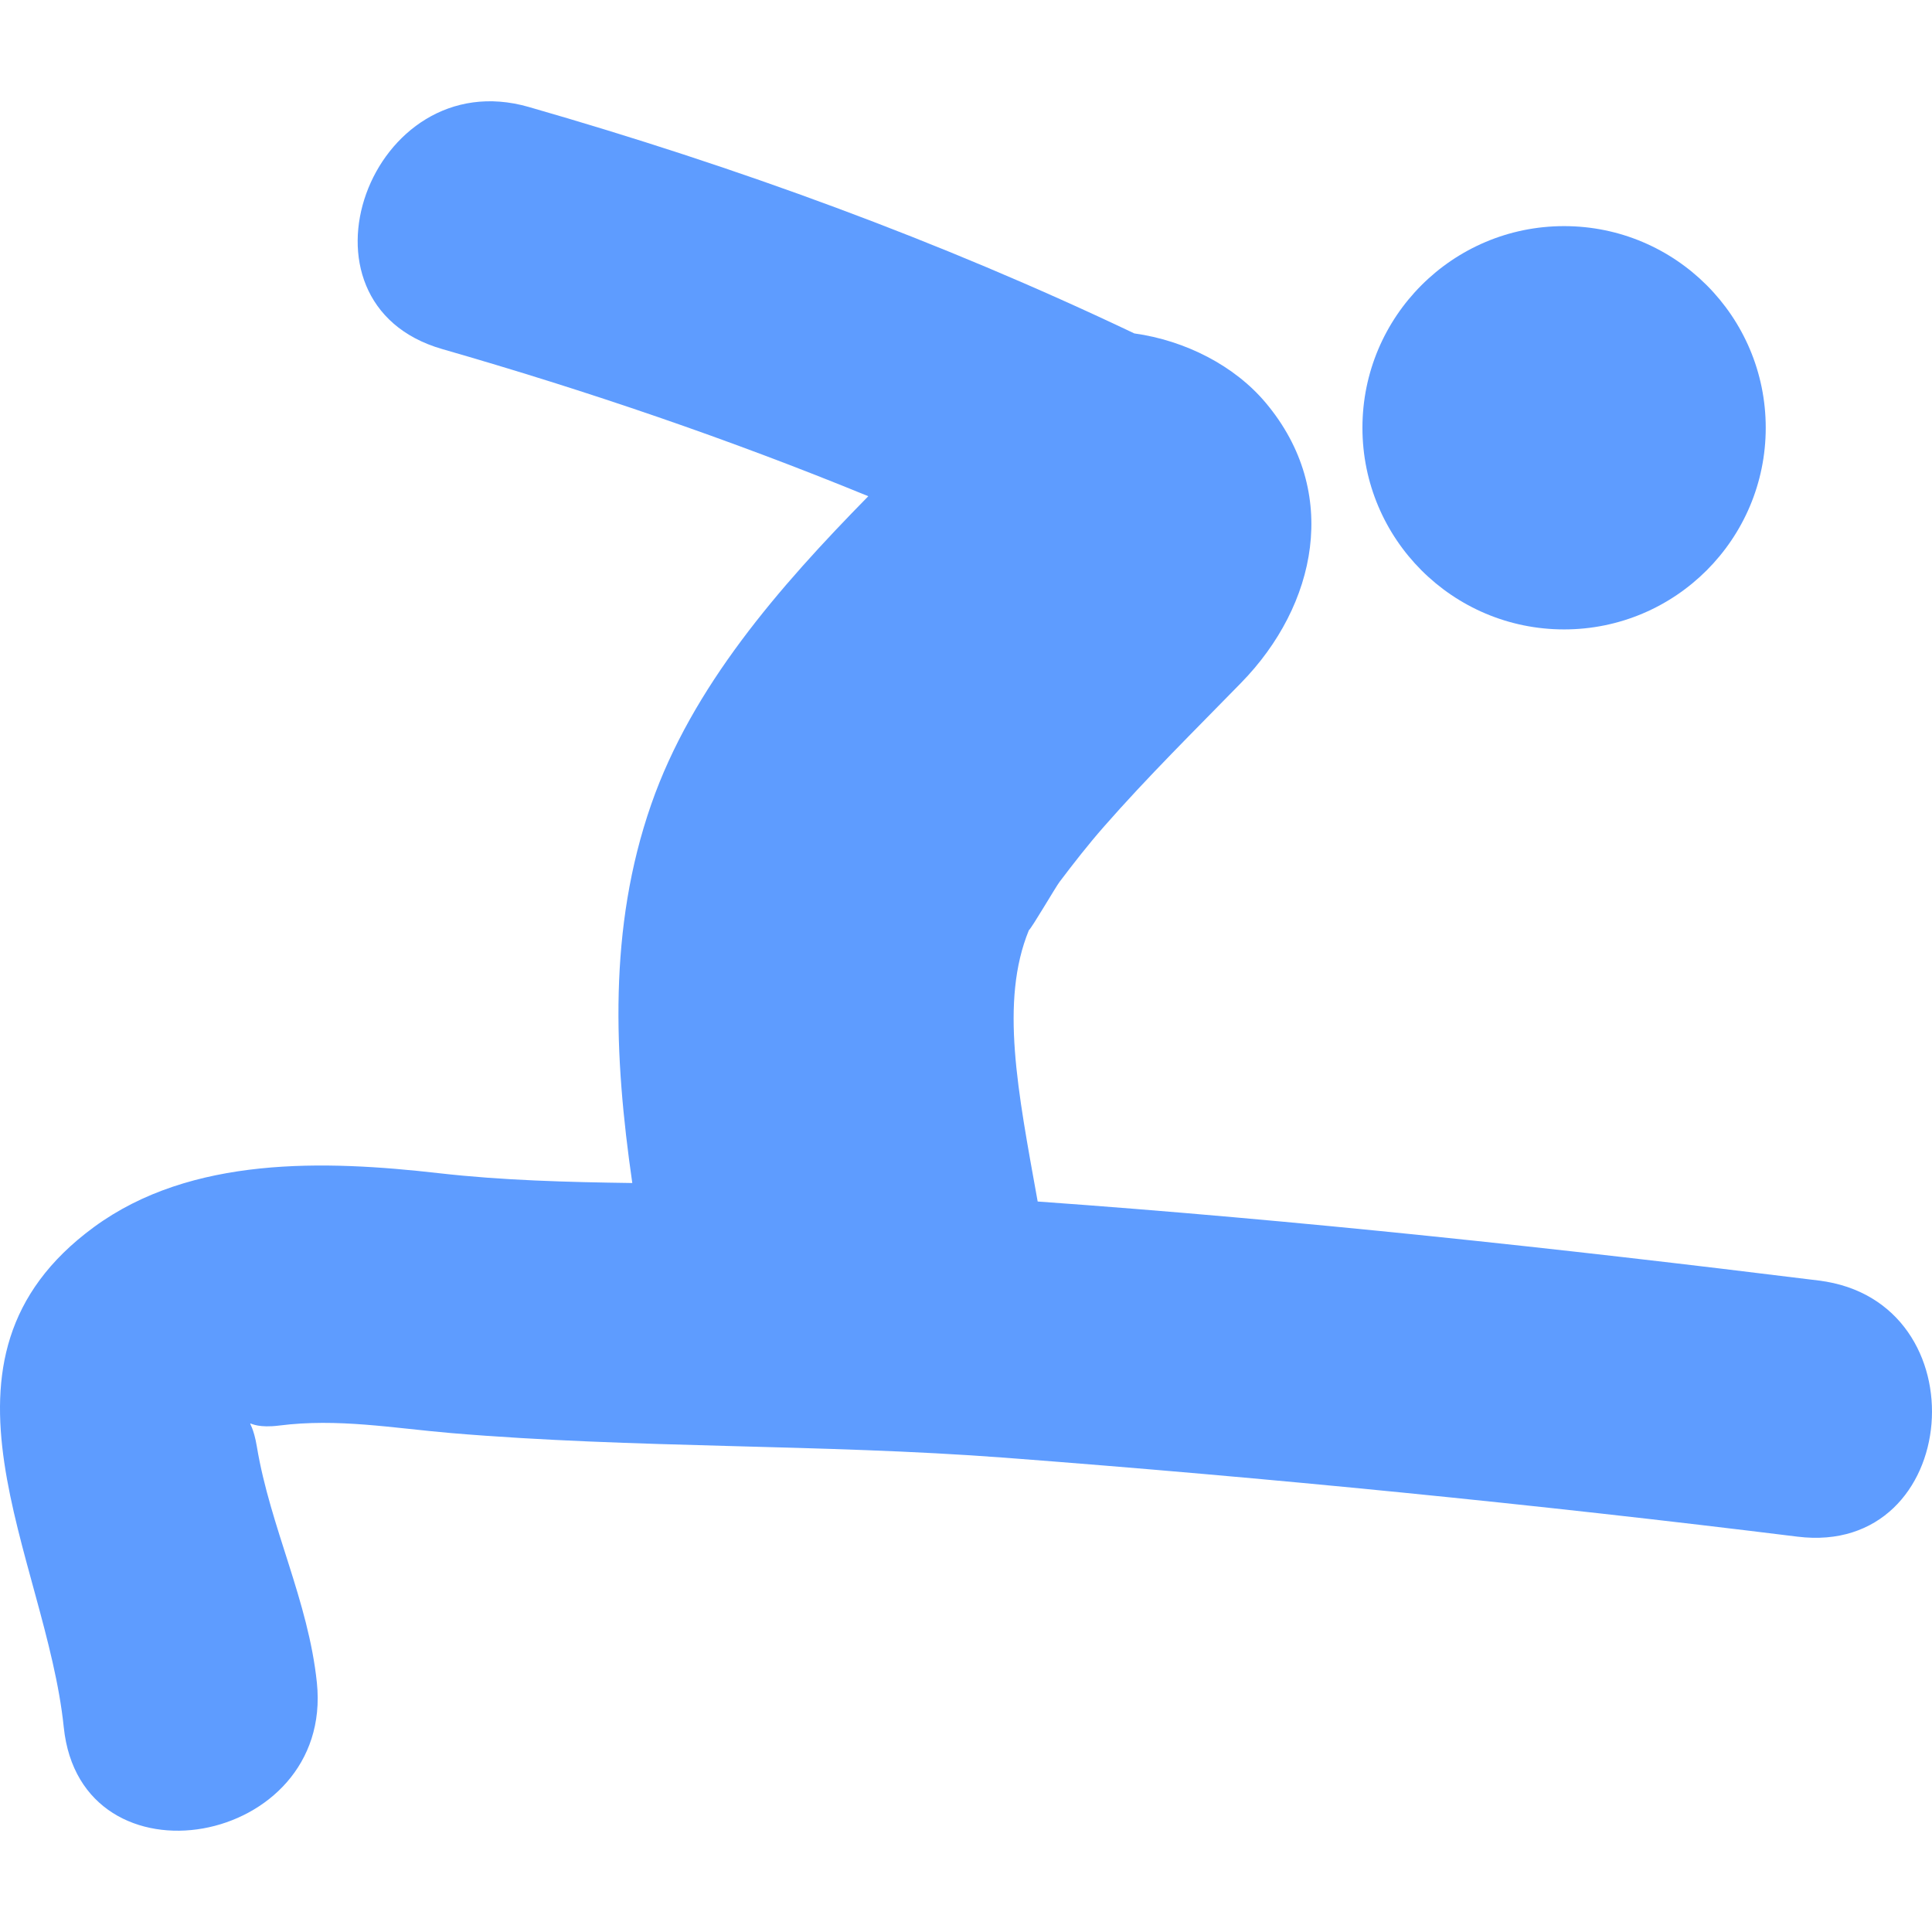
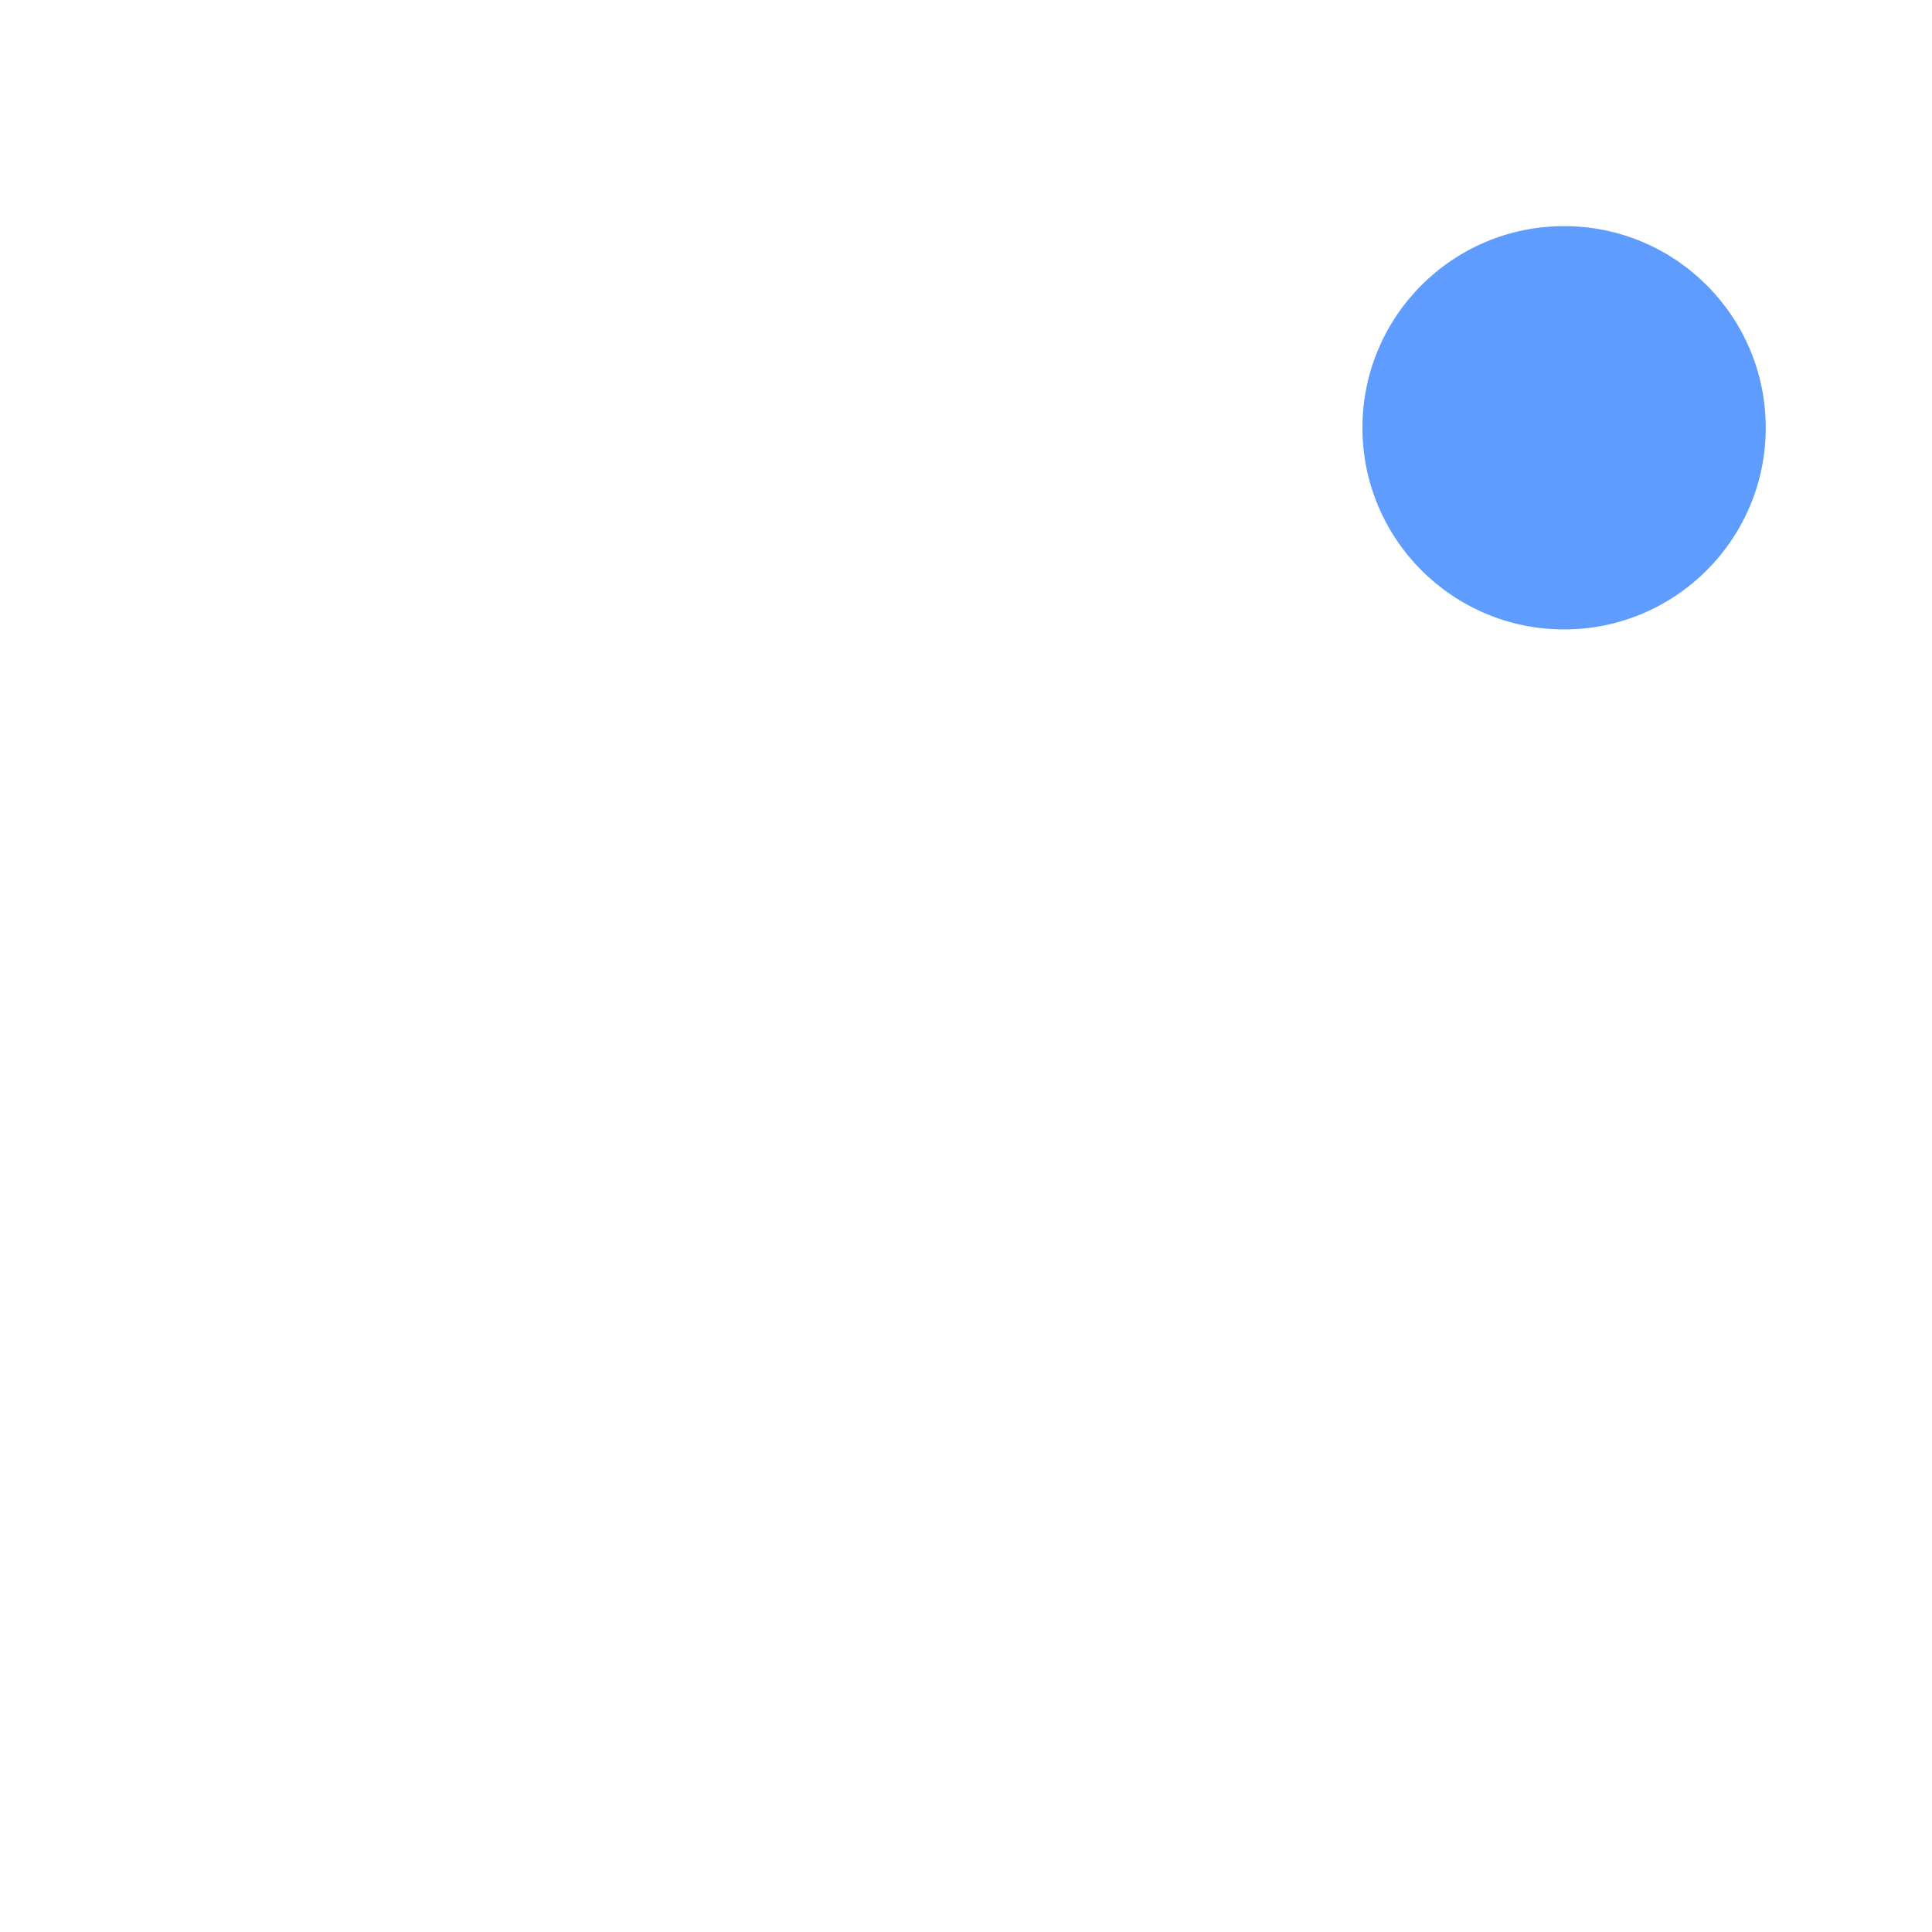
<svg xmlns="http://www.w3.org/2000/svg" version="1.1" id="Capa_1" x="0px" y="0px" viewBox="0 0 51 51" style="enable-background:new 0 0 51 51;" xml:space="preserve" width="512px" height="512px">
  <g>
    <g>
-       <path d="M48.011,33.803c-6.846-0.848-13.729-1.594-20.619-2.086c-0.525-2.92-1-5.285-0.233-7.16    c0.087-0.076,0.706-1.14,0.81-1.277c0.375-0.496,0.756-0.984,1.166-1.452c1.154-1.318,2.406-2.551,3.629-3.805    c1.996-2.043,2.627-5.029,0.652-7.385c-0.826-0.987-2.127-1.649-3.474-1.837c-5.149-2.451-10.497-4.4-15.986-5.978    c-4.179-1.2-6.498,5.179-2.281,6.392c3.825,1.1,7.579,2.38,11.246,3.884c-2.368,2.411-4.651,5.031-5.732,8.139    c-1.136,3.264-0.982,6.644-0.498,9.991c-1.709-0.024-3.418-0.067-5.11-0.26c-3.004-0.342-6.531-0.463-9.103,1.424    c-4.777,3.506-1.261,8.691-0.795,13.201c0.449,4.359,7.128,3.158,6.682-1.172c-0.224-2.166-1.231-4.107-1.584-6.232    c-0.17-1.024-0.477-0.424,0.589-0.559c1.549-0.197,3,0.068,4.542,0.199c4.846,0.408,9.75,0.283,14.612,0.65    c6.987,0.531,13.97,1.223,20.925,2.084C51.795,41.102,52.349,34.34,48.011,33.803z" fill="#5e9cff" />
      <circle cx="41.288" cy="11.292" r="5.323" fill="#5e9cff" />
    </g>
  </g>
  <g>
</g>
  <g>
</g>
  <g>
</g>
  <g>
</g>
  <g>
</g>
  <g>
</g>
  <g>
</g>
  <g>
</g>
  <g>
</g>
  <g>
</g>
  <g>
</g>
  <g>
</g>
  <g>
</g>
  <g>
</g>
  <g>
</g>
</svg>